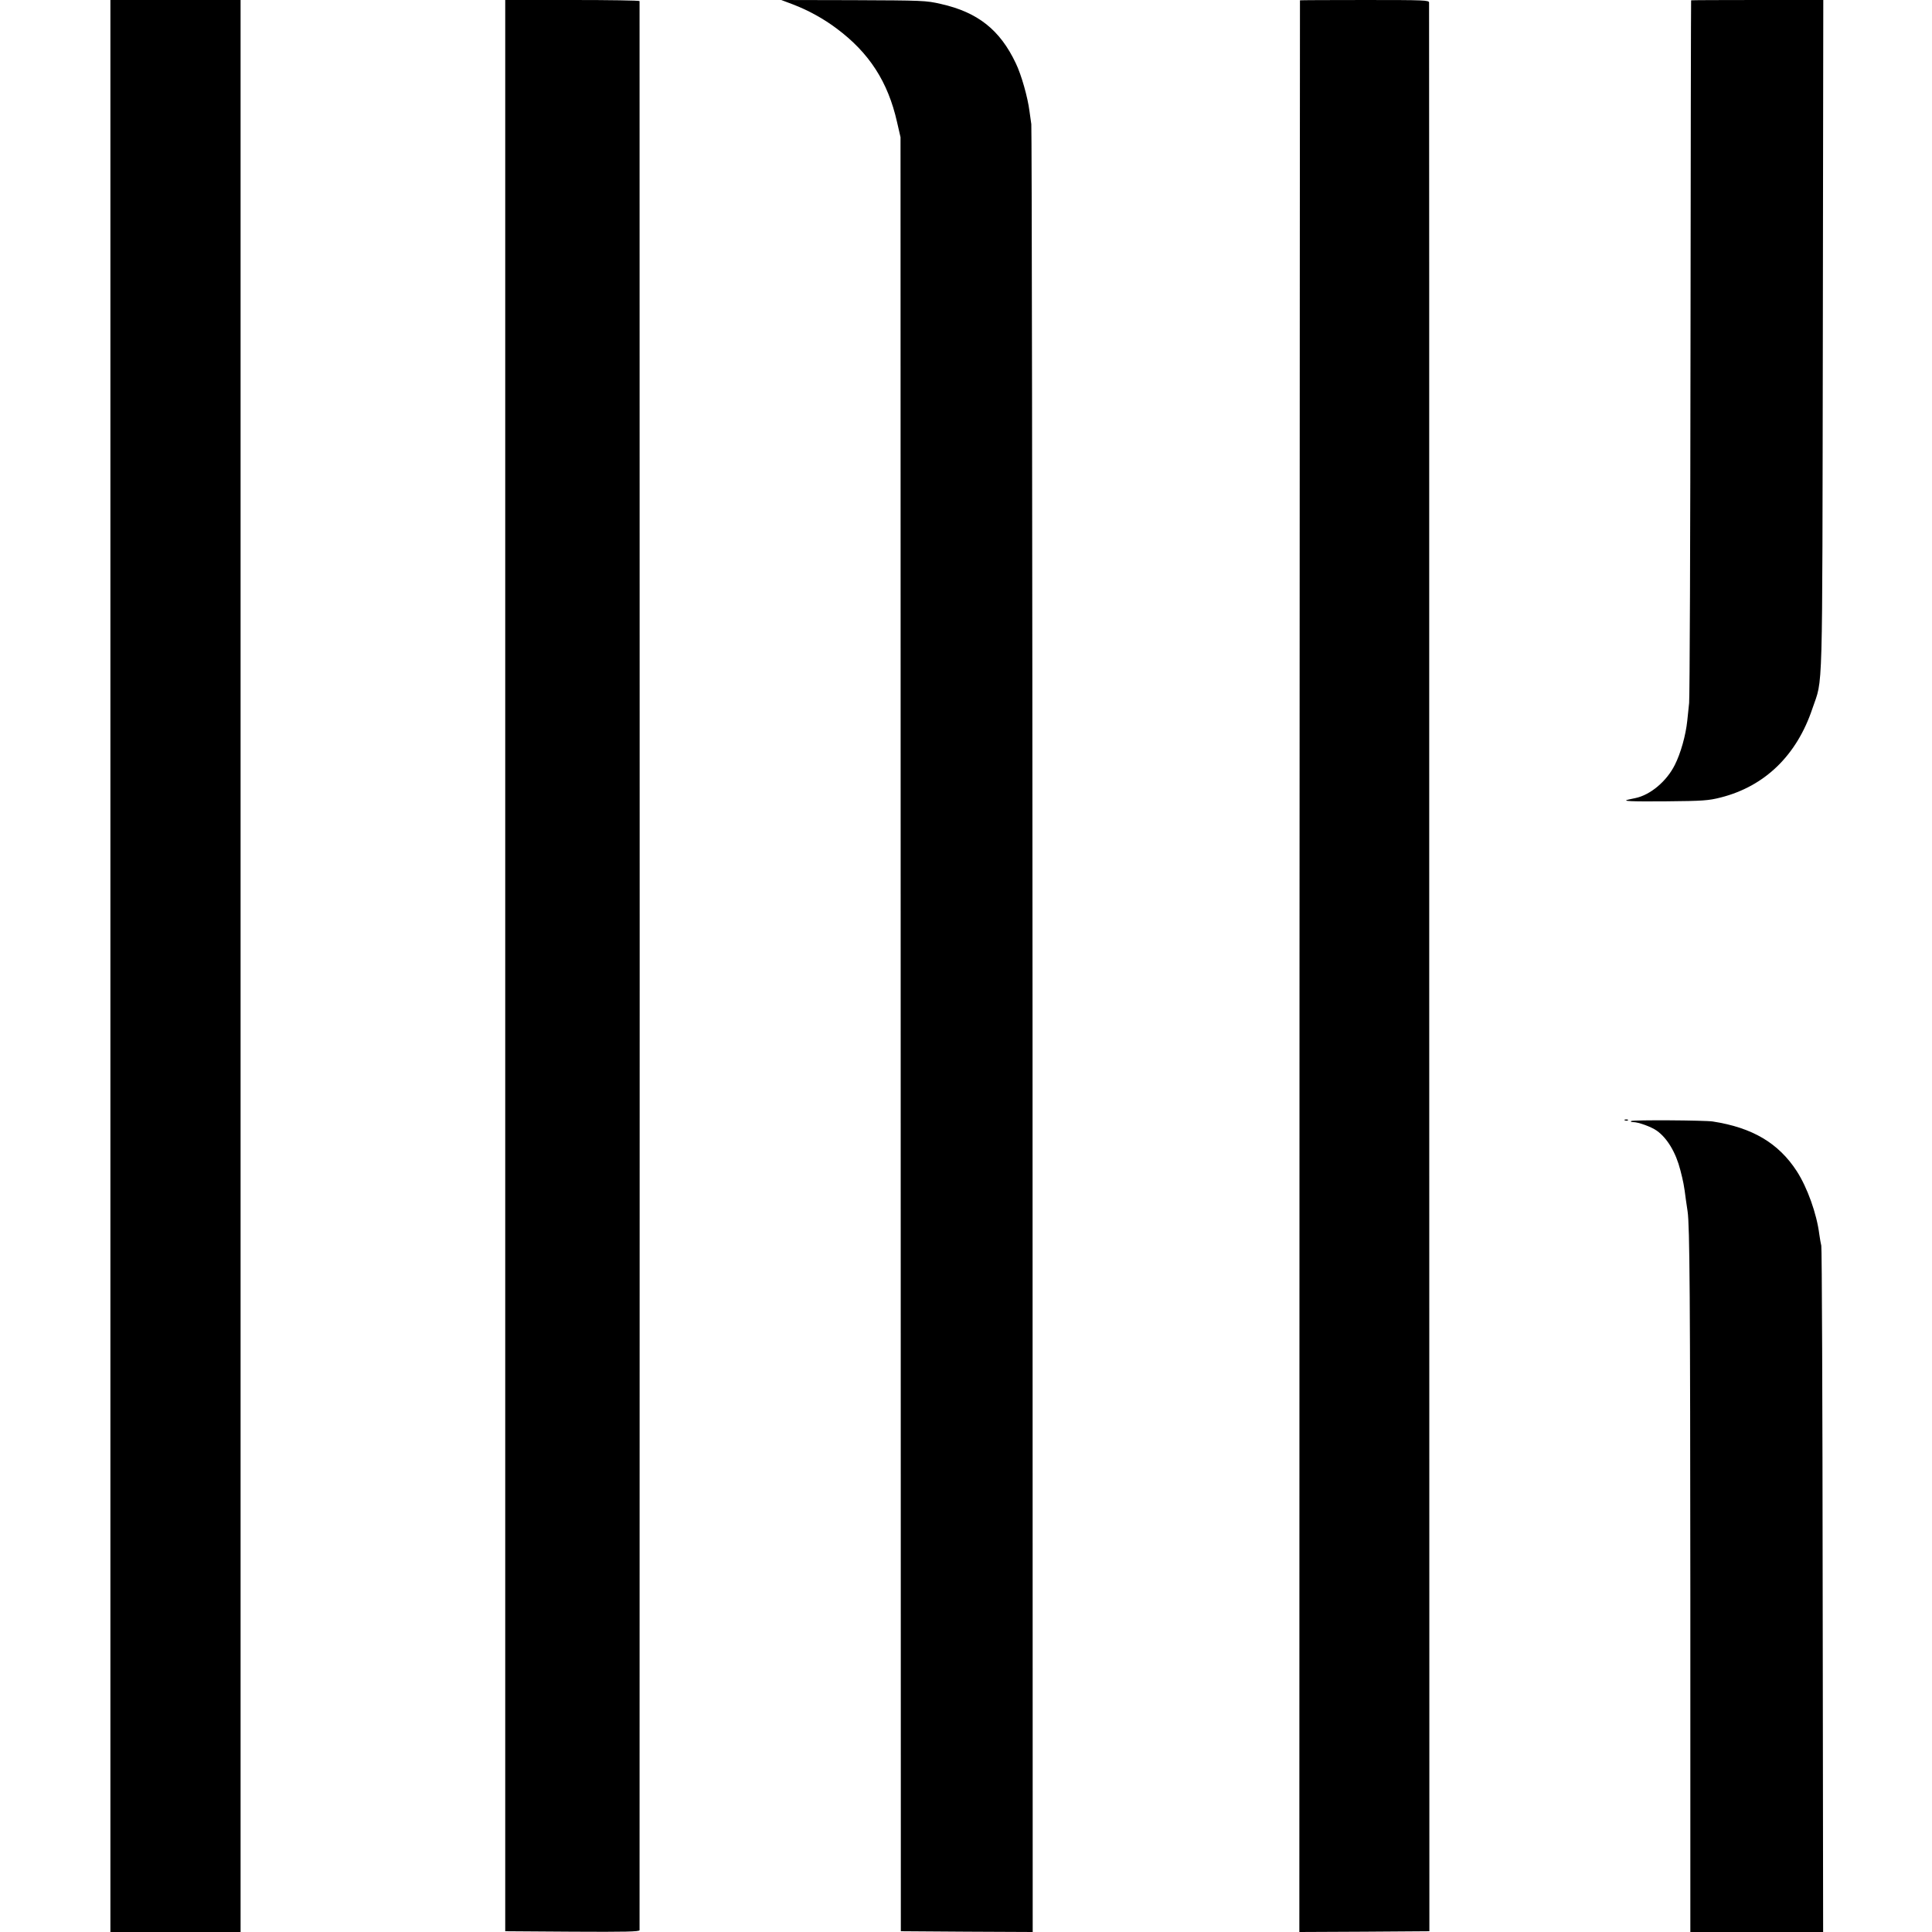
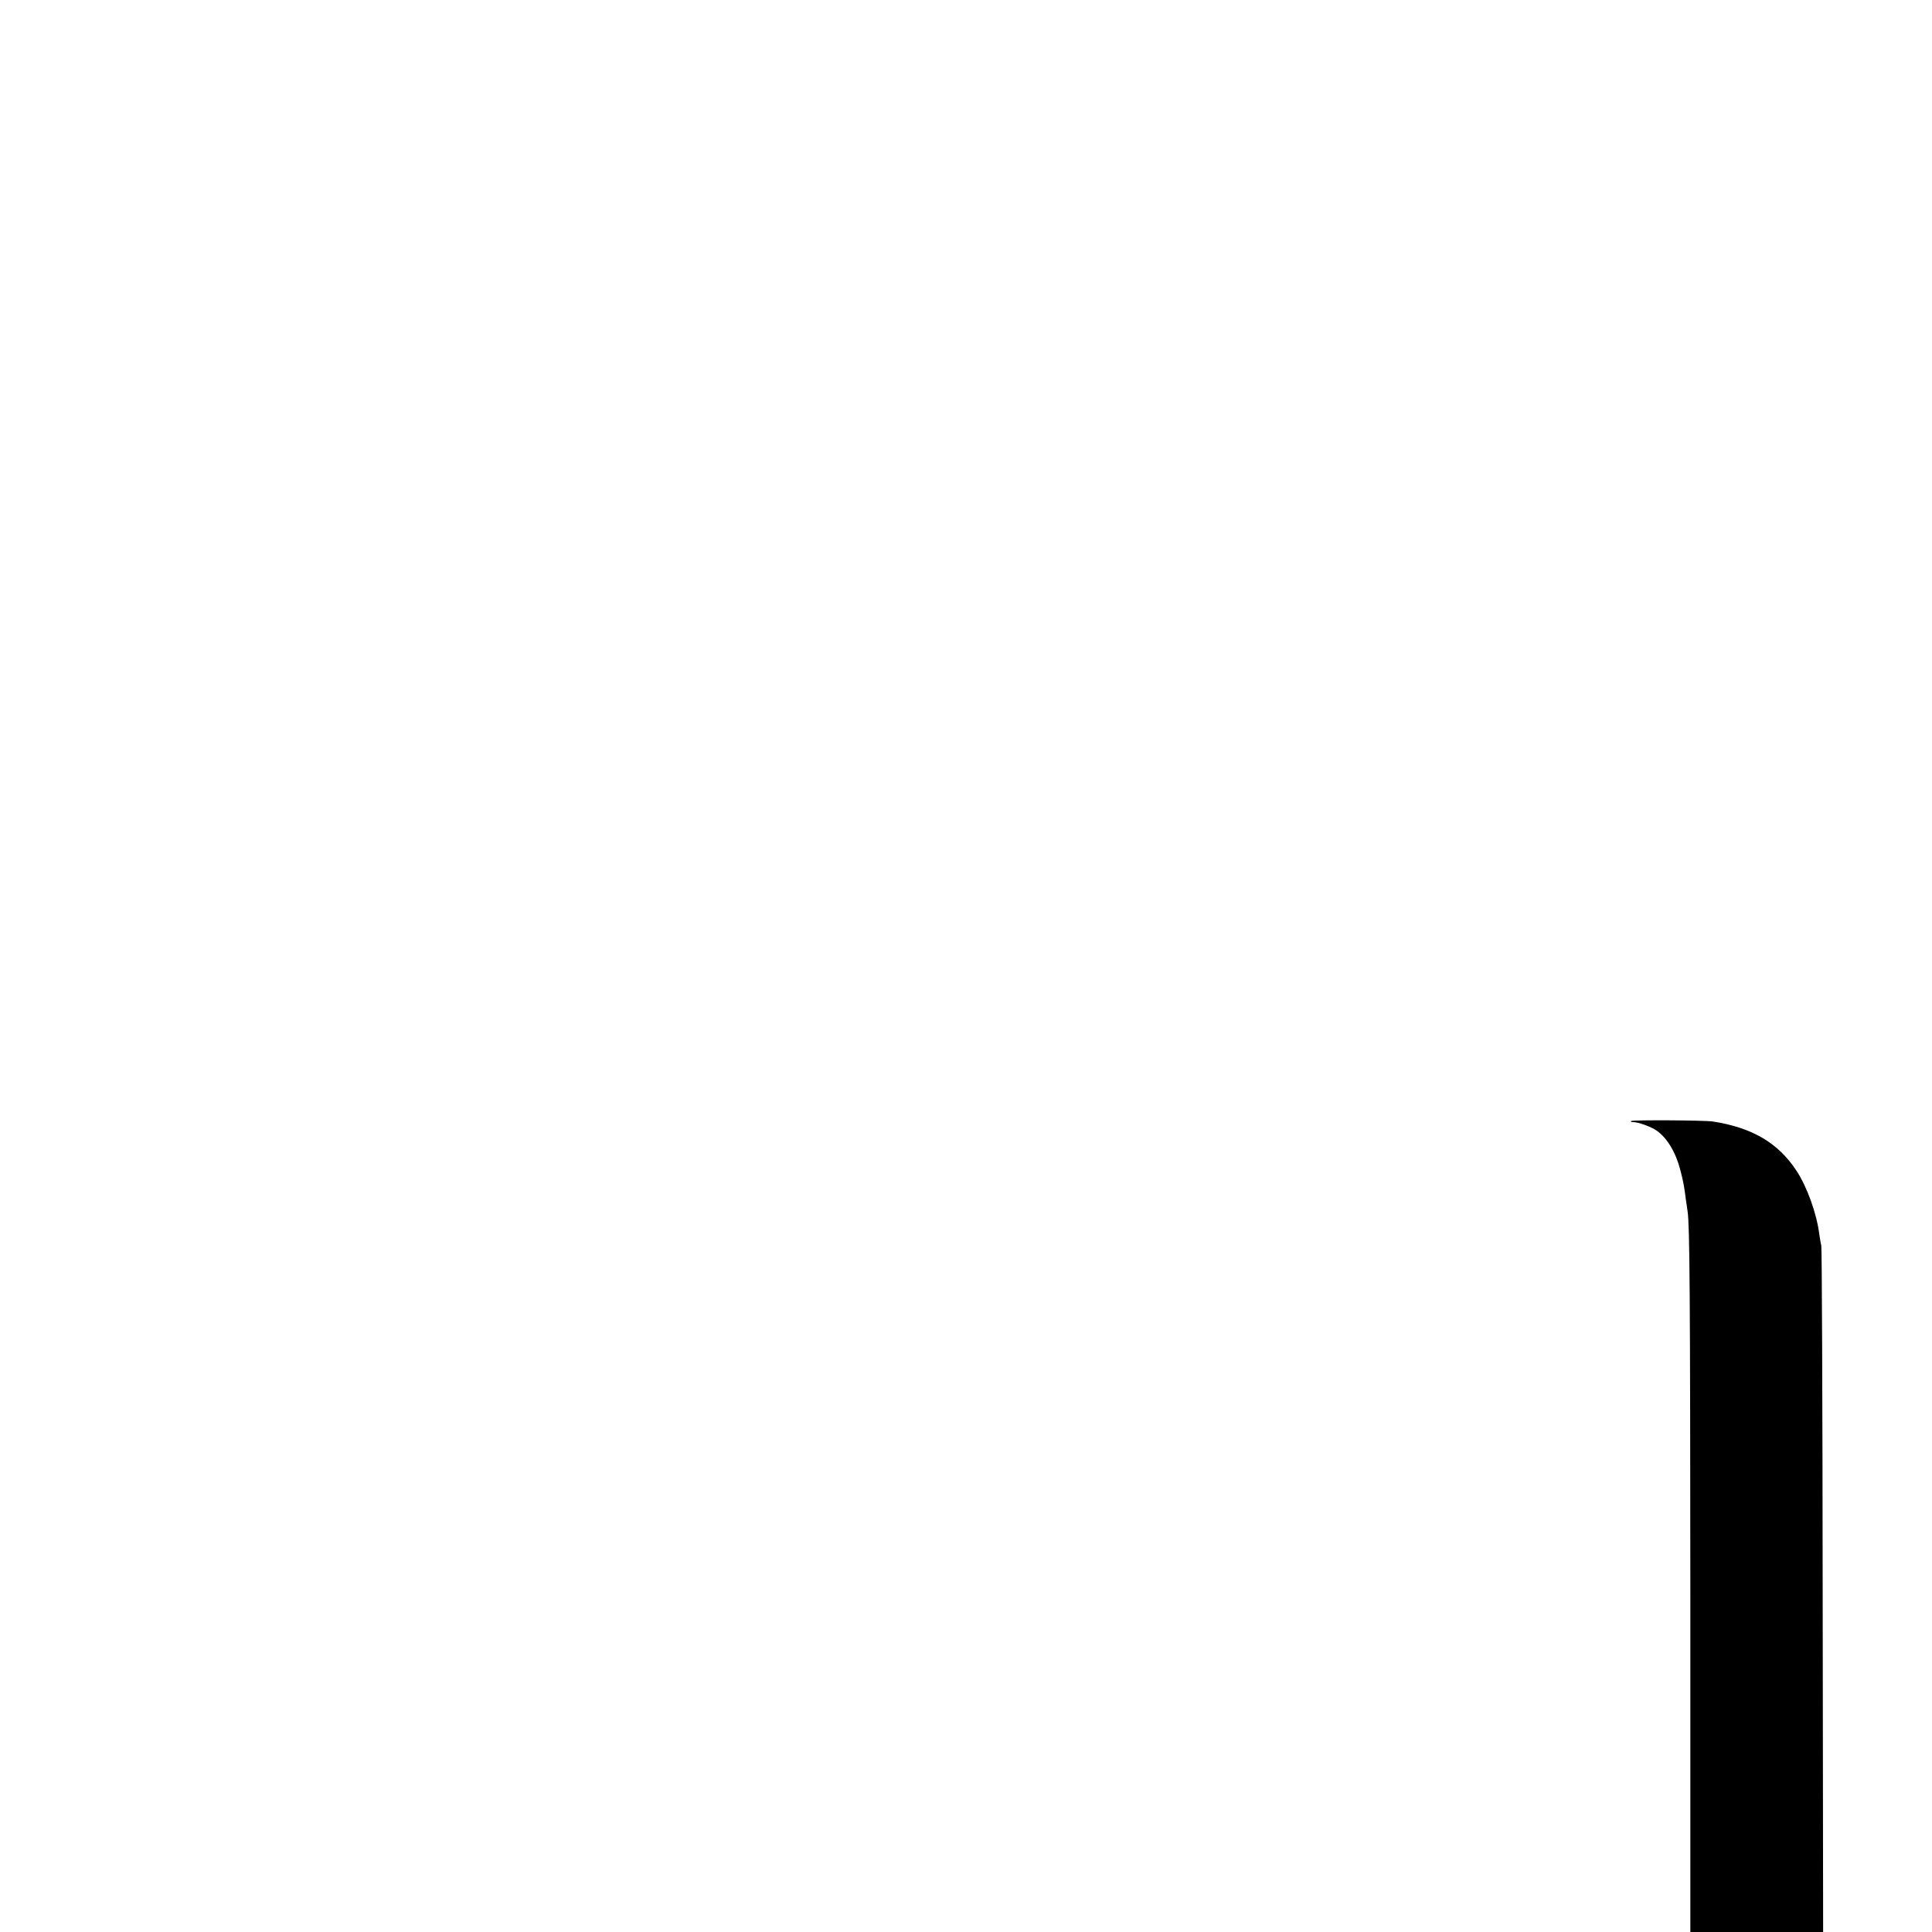
<svg xmlns="http://www.w3.org/2000/svg" version="1.0" width="1260pt" height="1260pt" viewBox="0 0 1260 1260" preserveAspectRatio="xMidYMid meet">
  <g transform="translate(0,1260) scale(0.1,-0.1)" fill="#000000" stroke="none">
-     <path d="M720 6300 l0 -6300 425 0 424 0 0 6300 0 6300 -424 0 -425 0 0 -6300z" />
-     <path d="M3295 6303 l0 -6298 438 -3 c346 -2 437 0 438 10 1 17 1 12571 0 12581 -1 4 -198 7 -439 7 l-437 0 0 -6297z" />
-     <path d="M5172 12571 c99 -38 196 -91 283 -156 214 -159 336 -349 395 -610 l23 -100 1 -5850 1 -5850 430 -3 430 -2 -1 5877 c-1 3233 -5 5894 -8 5913 -3 19 -8 58 -12 85 -11 89 -53 238 -89 312 -103 218 -248 333 -488 387 -98 23 -120 23 -572 25 l-470 1 77 -29z" />
-     <path d="M8478 12598 c0 -2 -2 -2837 -3 -6301 l-1 -6297 424 2 424 3 -1 6280 c0 3454 0 6288 -1 6298 0 16 -27 17 -420 17 -231 0 -421 -1 -422 -2z" />
-     <path d="M11029 12598 c-1 -2 -3 -1020 -4 -2263 -1 -1243 -5 -2287 -9 -2320 -3 -33 -9 -85 -12 -115 -10 -96 -43 -213 -81 -288 -53 -107 -160 -197 -258 -217 -16 -3 -35 -7 -42 -9 -54 -11 13 -14 244 -12 239 2 277 5 355 25 288 73 496 275 598 580 70 207 64 10 68 2434 l3 2187 -431 0 c-236 0 -431 -1 -431 -2z" />
-     <path d="M10598 5293 c7 -3 16 -2 19 1 4 3 -2 6 -13 5 -11 0 -14 -3 -6 -6z" />
+     <path d="M10598 5293 z" />
    <path d="M10638 5289 c-5 -4 0 -7 13 -7 34 0 119 -31 154 -56 68 -48 125 -143 154 -258 19 -74 24 -98 36 -193 4 -27 9 -61 11 -75 14 -91 17 -561 18 -2508 l0 -2192 433 0 433 0 -3 2228 c-1 1225 -5 2236 -9 2248 -3 12 -9 45 -13 74 -17 135 -78 305 -147 412 -119 183 -289 284 -548 324 -51 8 -519 11 -532 3z" />
  </g>
</svg>